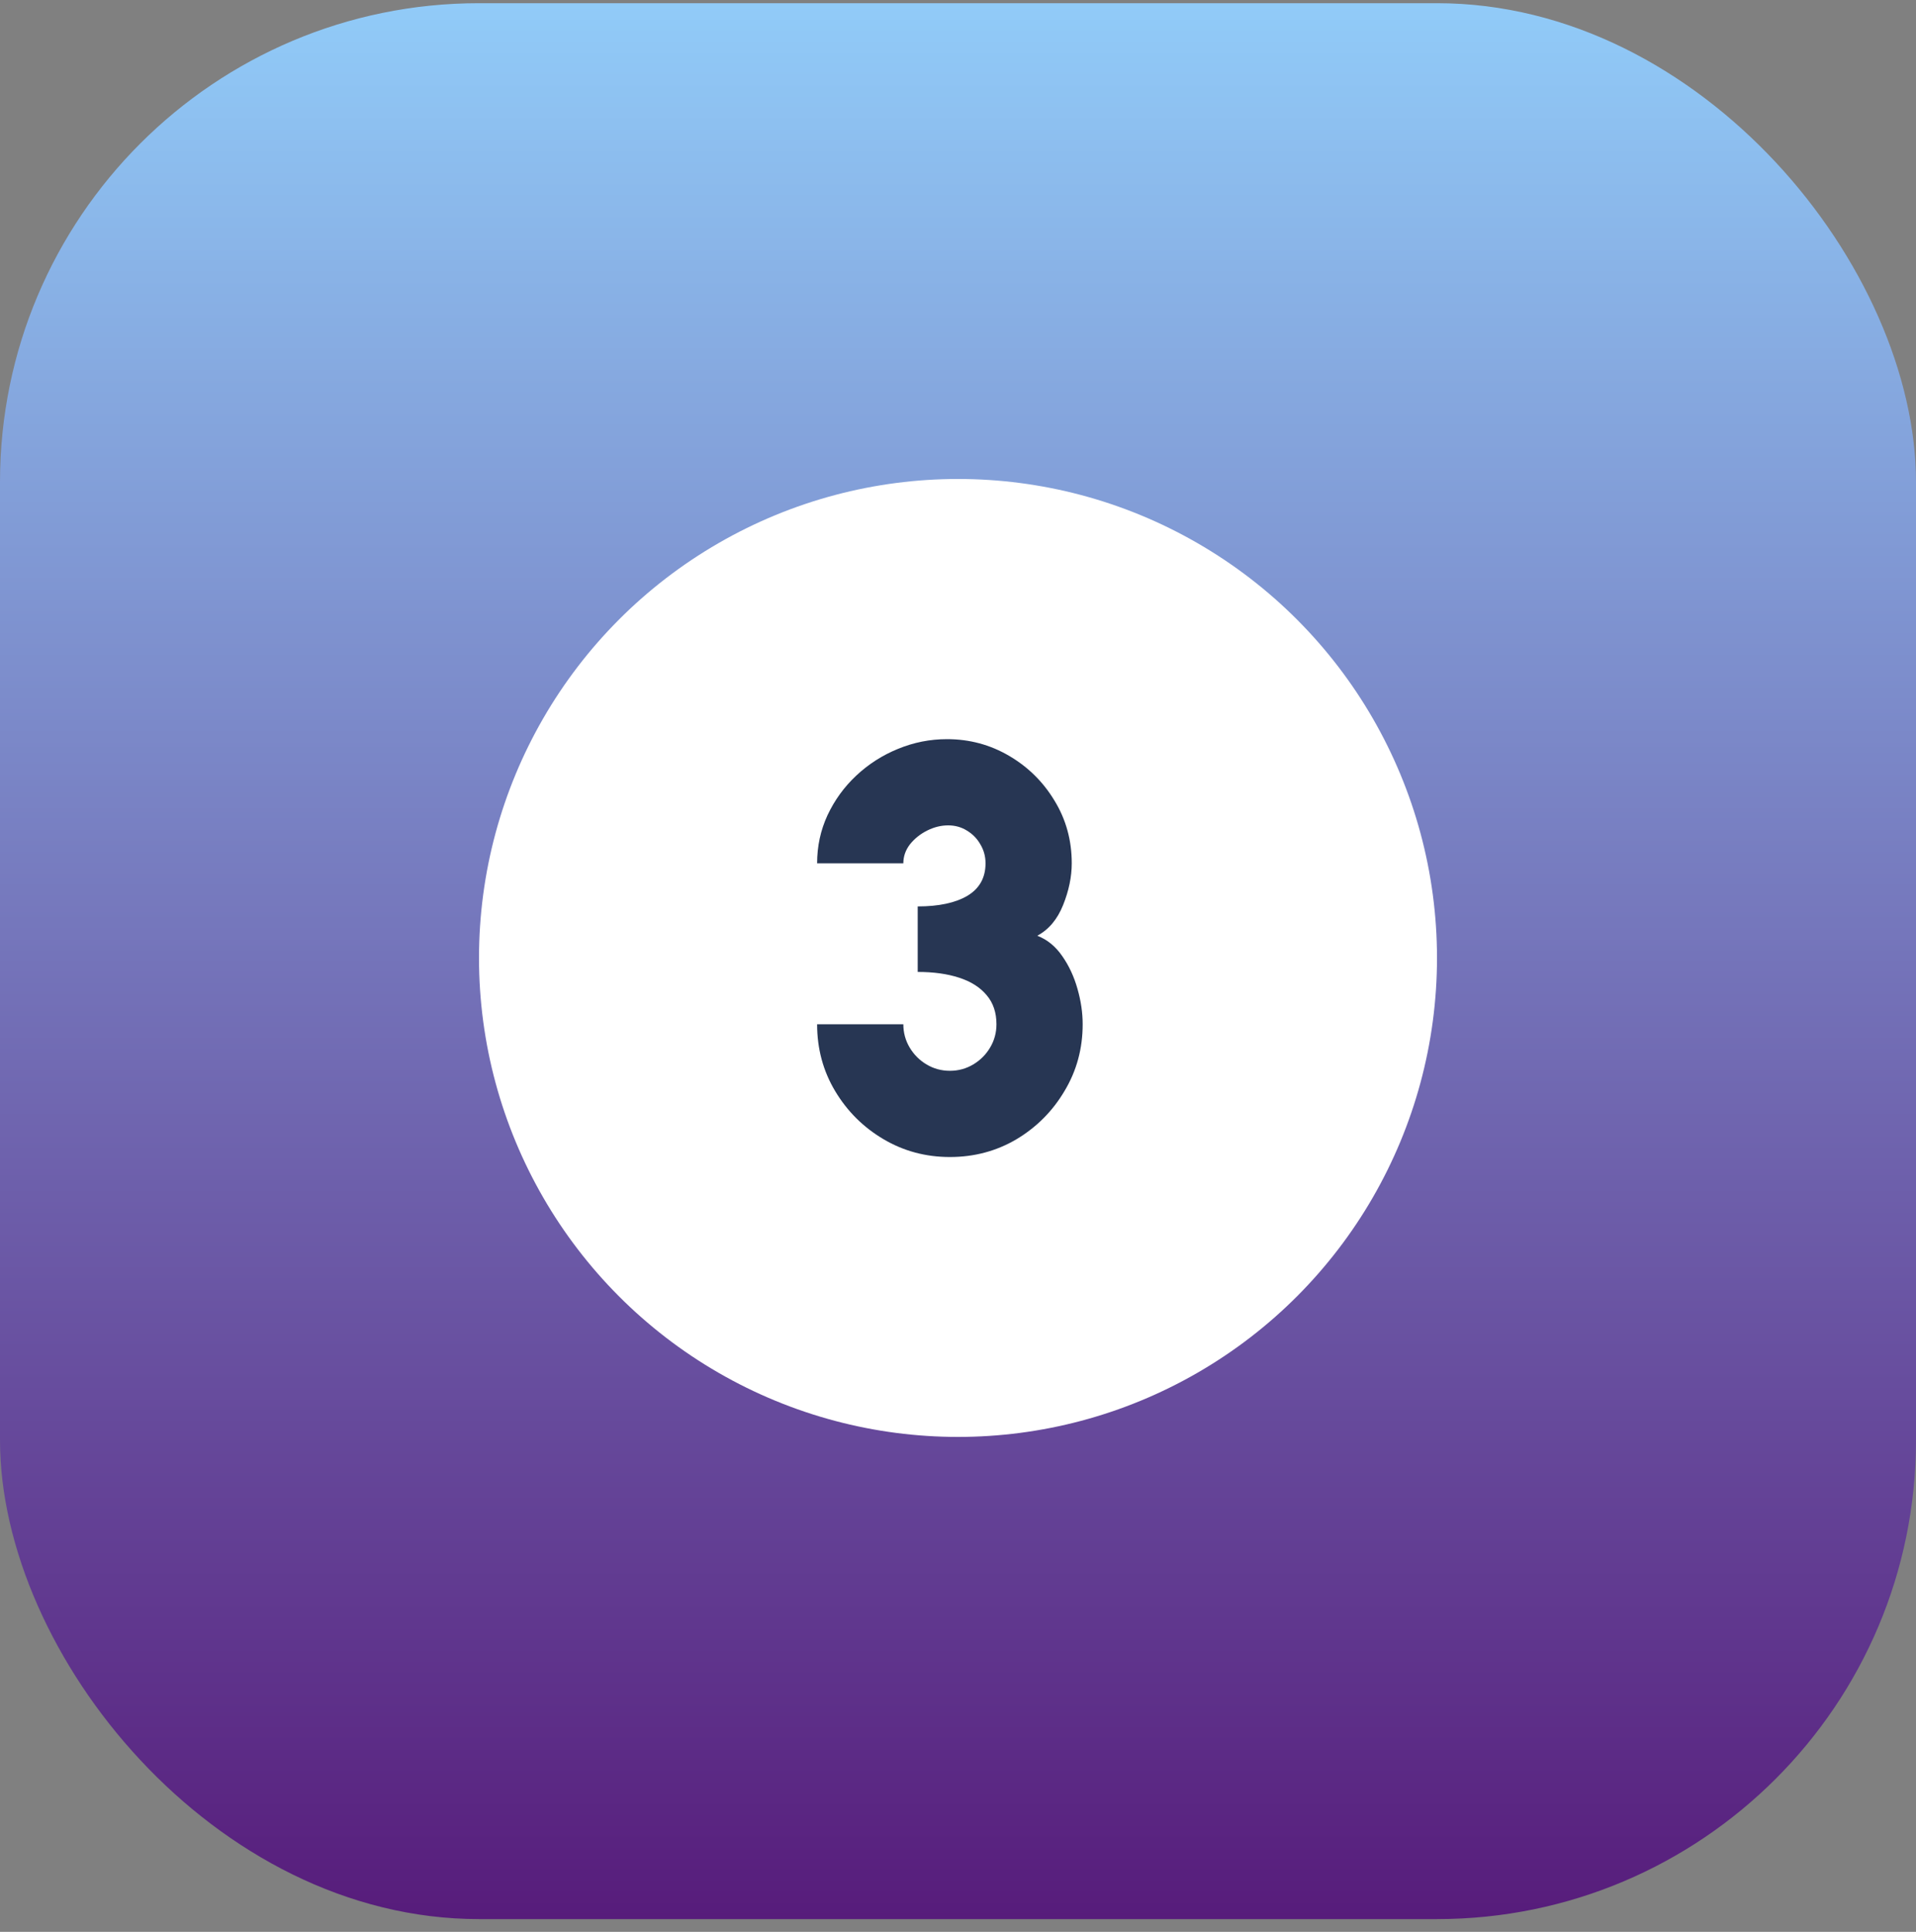
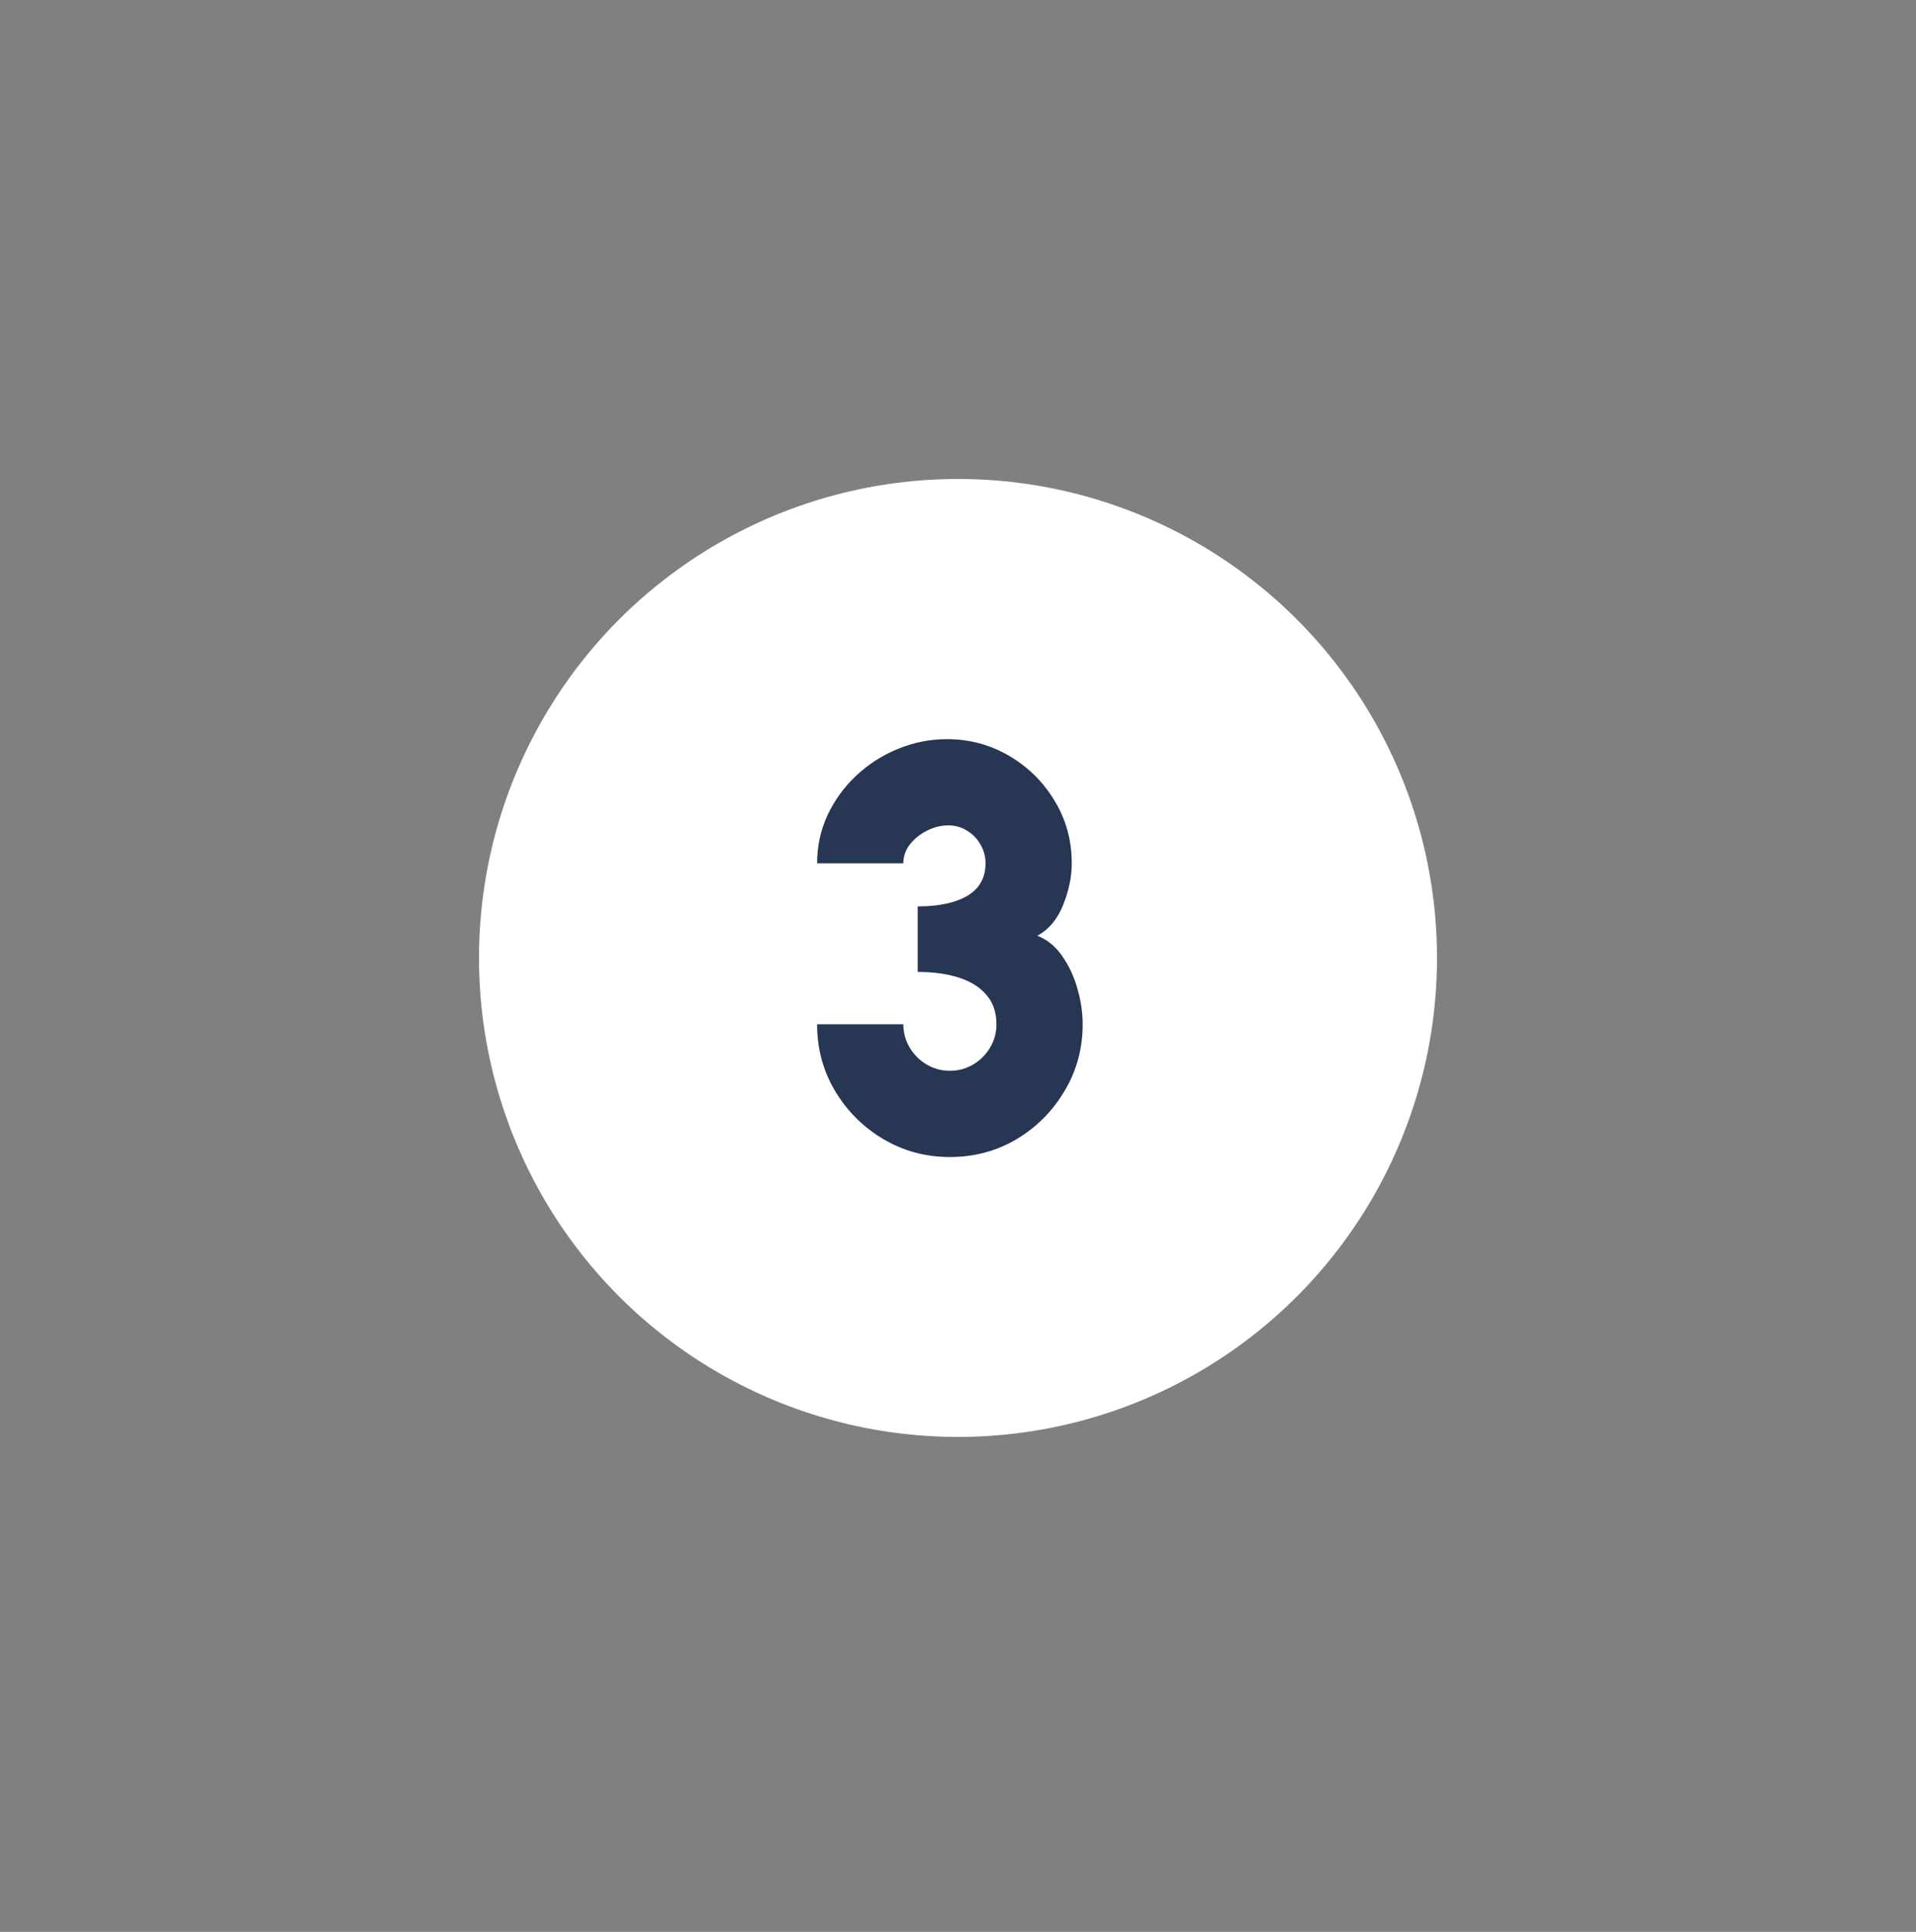
<svg xmlns="http://www.w3.org/2000/svg" width="120" height="121" viewBox="0 0 120 121" fill="none">
  <rect x="0" y="0" width="120" height="121" fill="#808080" stroke="none" />
-   <rect y="0.2" width="120" height="120" rx="30" fill="url(#paint0_linear_656_1134)" />
  <circle cx="60" cy="60" r="30" fill="white" />
  <path d="M59.492 72.468C57.98 72.468 56.594 72.096 55.334 71.352C54.074 70.608 53.066 69.606 52.31 68.346C51.554 67.086 51.176 65.688 51.176 64.152H56.576C56.576 64.68 56.708 65.166 56.972 65.61C57.236 66.054 57.59 66.408 58.034 66.672C58.478 66.936 58.964 67.068 59.492 67.068C60.02 67.068 60.506 66.936 60.95 66.672C61.394 66.408 61.748 66.054 62.012 65.61C62.276 65.166 62.408 64.68 62.408 64.152C62.408 63.42 62.204 62.814 61.796 62.334C61.388 61.842 60.812 61.476 60.068 61.236C59.336 60.996 58.472 60.876 57.476 60.876V56.772C58.796 56.772 59.834 56.55 60.59 56.106C61.346 55.65 61.724 54.972 61.724 54.072C61.724 53.64 61.616 53.244 61.4 52.884C61.196 52.524 60.914 52.236 60.554 52.02C60.206 51.804 59.816 51.696 59.384 51.696C58.94 51.696 58.502 51.804 58.07 52.02C57.638 52.236 57.278 52.524 56.99 52.884C56.714 53.244 56.576 53.64 56.576 54.072H51.176C51.176 53.004 51.392 52.002 51.824 51.066C52.268 50.118 52.868 49.29 53.624 48.582C54.392 47.862 55.262 47.304 56.234 46.908C57.218 46.5 58.244 46.296 59.312 46.296C60.716 46.296 62.012 46.644 63.2 47.34C64.388 48.036 65.336 48.972 66.044 50.148C66.764 51.324 67.124 52.632 67.124 54.072C67.124 54.912 66.944 55.782 66.584 56.682C66.224 57.582 65.684 58.224 64.964 58.608C65.588 58.848 66.11 59.274 66.53 59.886C66.95 60.486 67.268 61.17 67.484 61.938C67.7 62.694 67.808 63.432 67.808 64.152C67.808 65.676 67.43 67.068 66.674 68.328C65.93 69.588 64.928 70.596 63.668 71.352C62.408 72.096 61.016 72.468 59.492 72.468Z" fill="#273653" />
  <defs>
    <linearGradient id="paint0_linear_656_1134" x1="60" y1="0.2" x2="60" y2="120.2" gradientUnits="userSpaceOnUse">
      <stop stop-color="#91CBF8" />
      <stop offset="1" stop-color="#571C7B" />
    </linearGradient>
  </defs>
</svg>